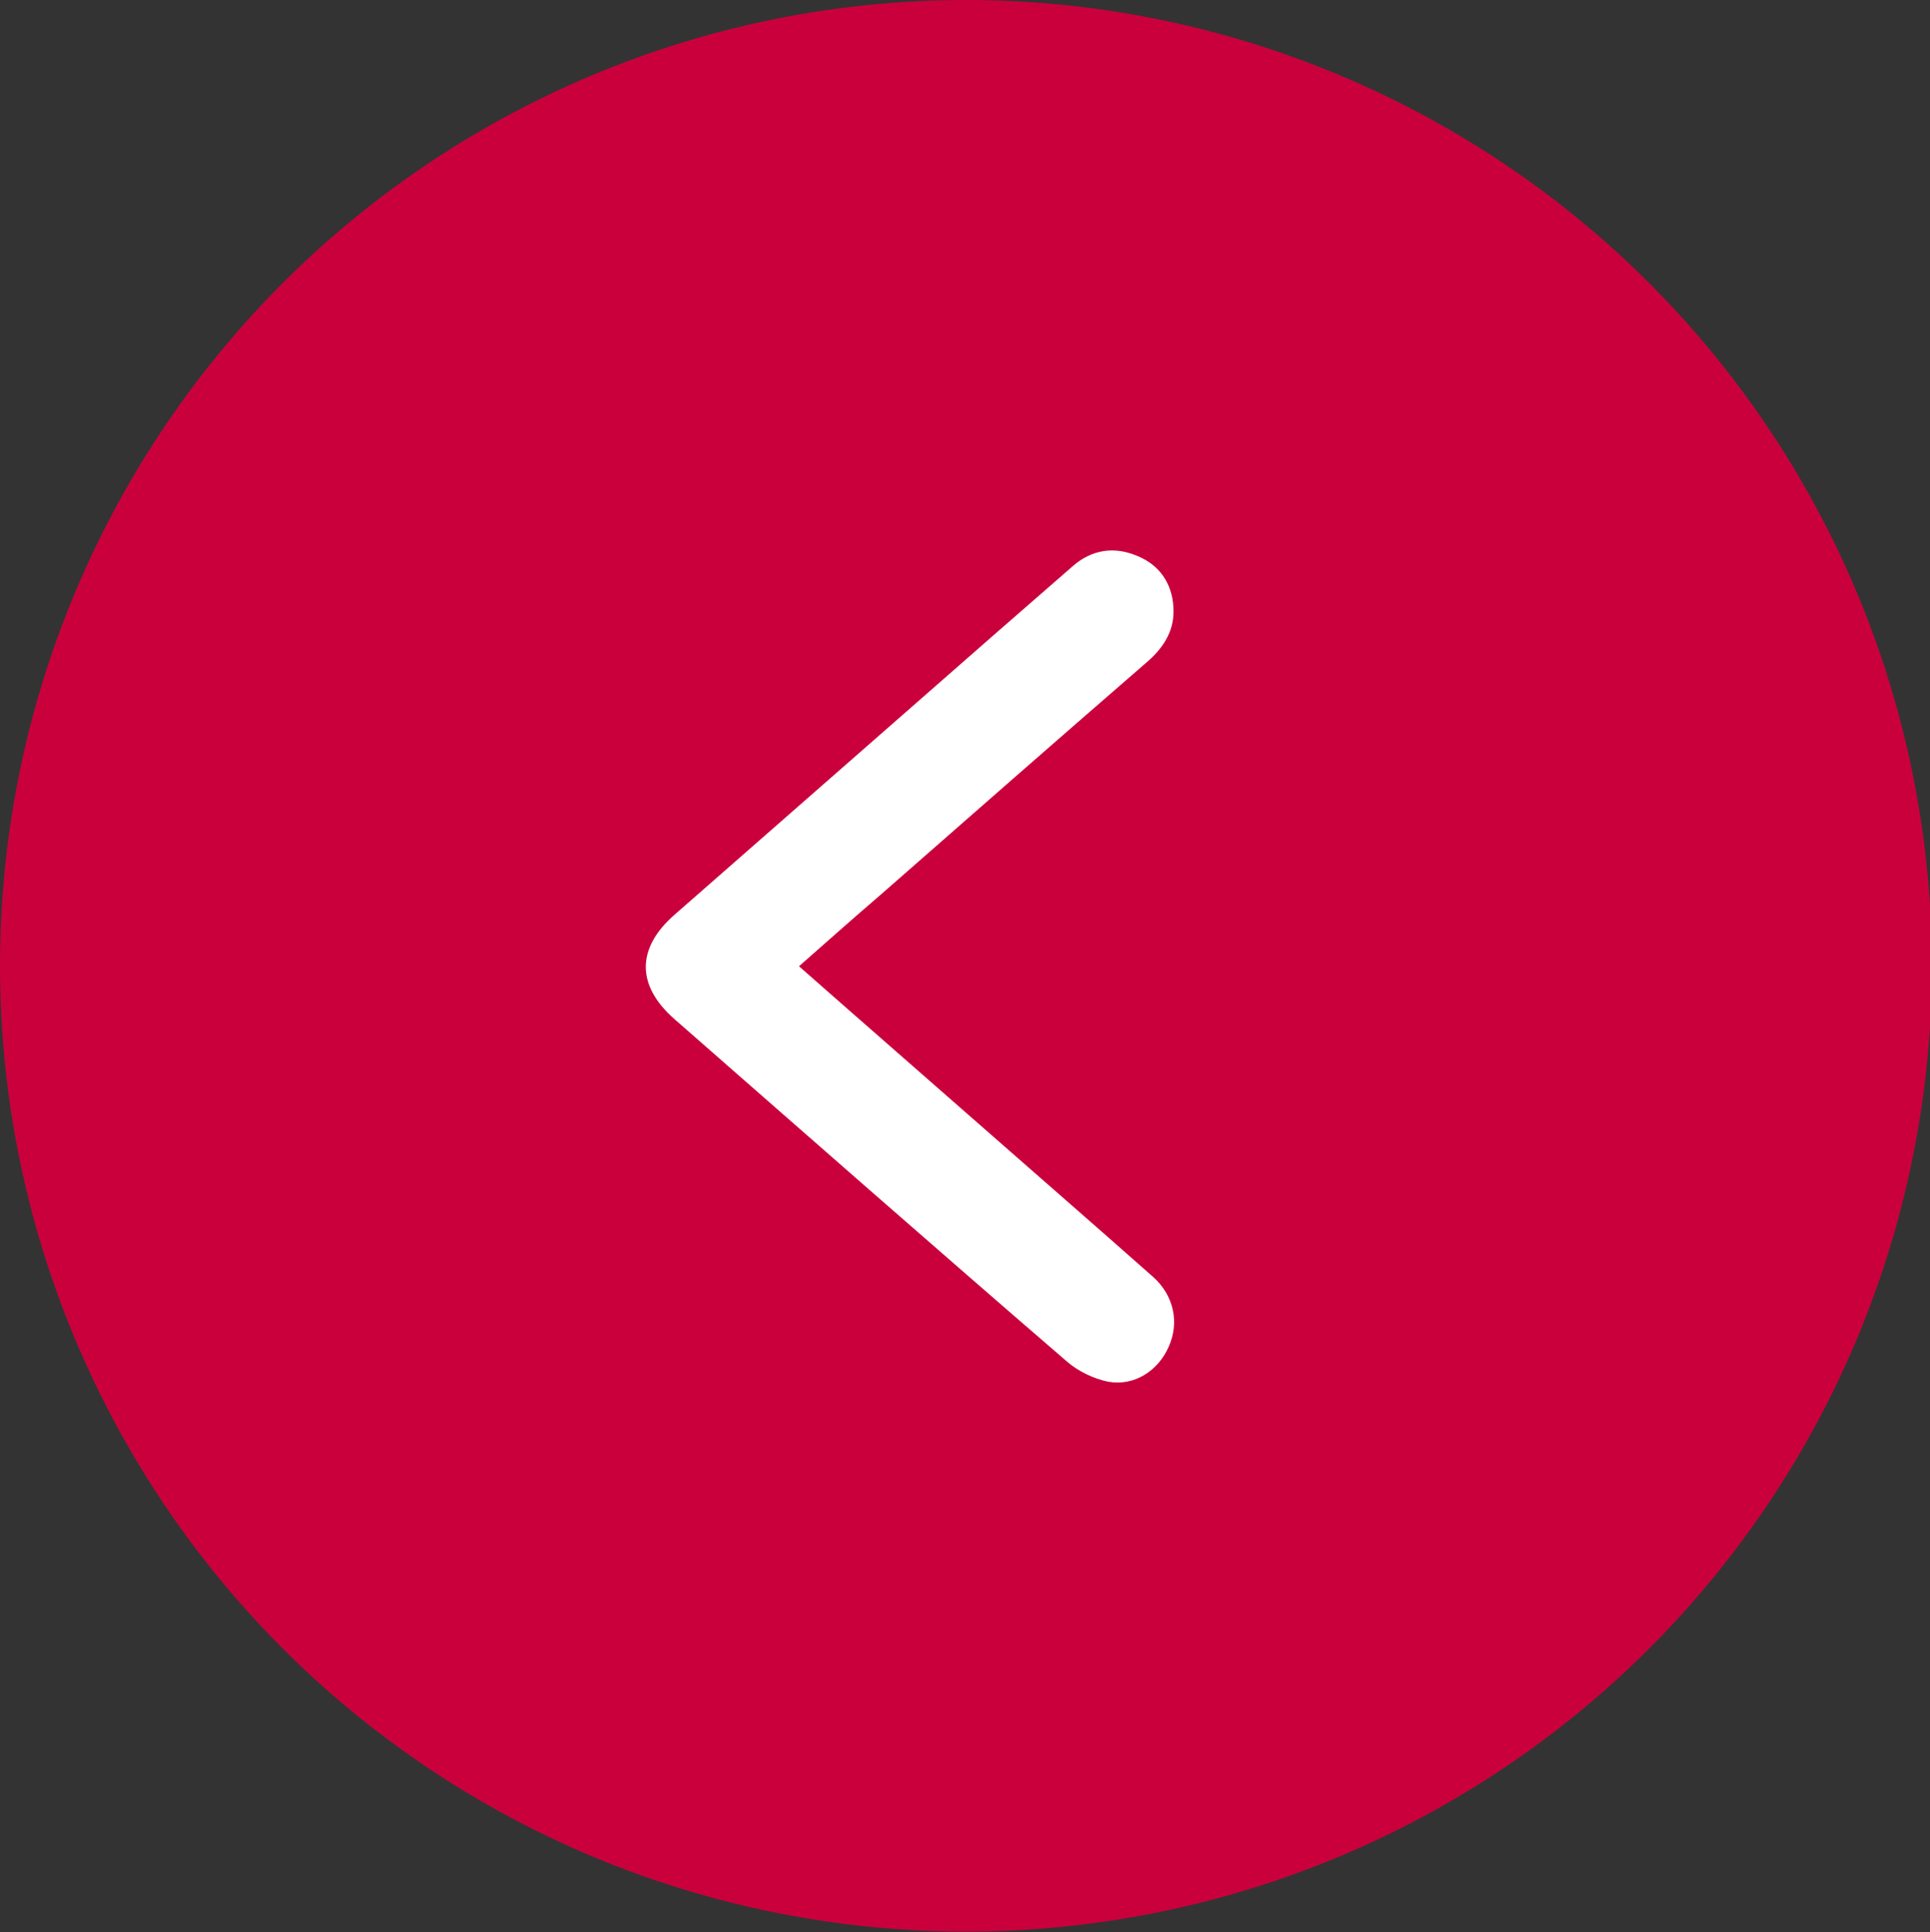
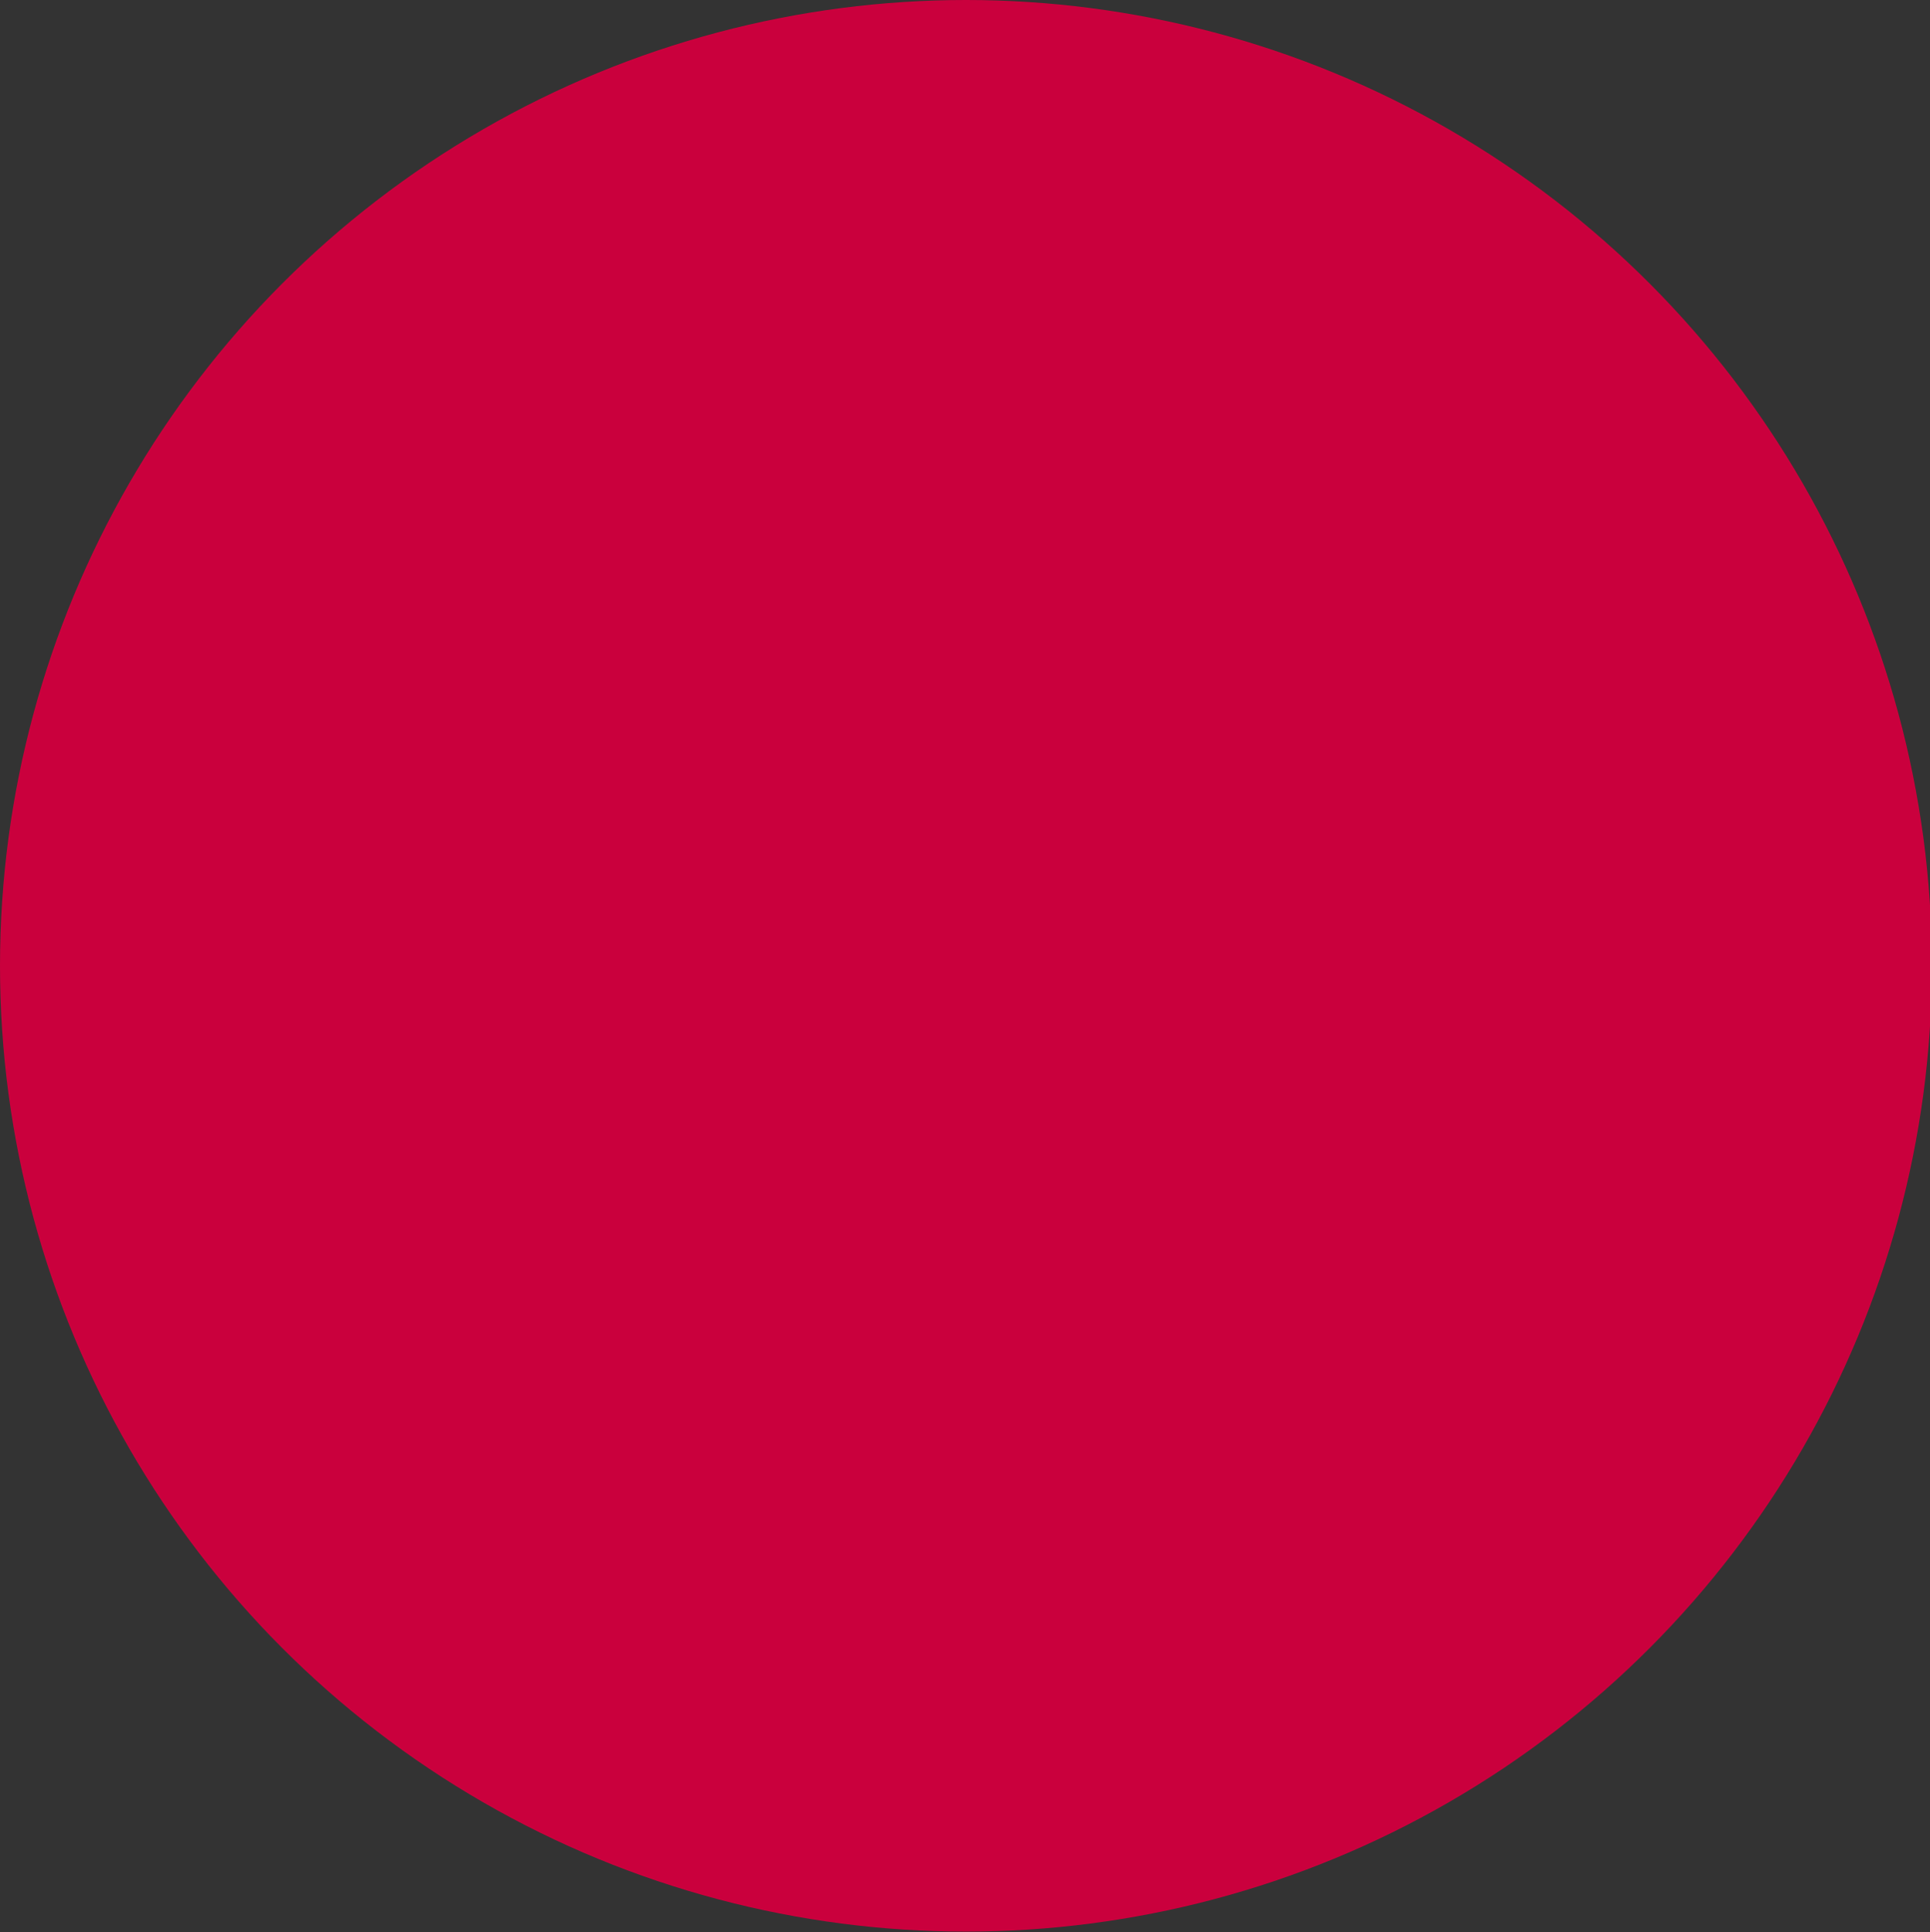
<svg xmlns="http://www.w3.org/2000/svg" id="Слой_1" x="0px" y="0px" viewBox="0 0 404.6 405.1" style="enable-background:new 0 0 404.6 405.1;" xml:space="preserve">
  <rect x="0" y="0" width="404.6" height="405.1" fill="#333333" stroke="none" />
  <style type="text/css"> .st0{fill:#CA003D;} .st1{fill:#FFFFFF;} </style>
  <g>
    <circle class="st0" cx="202.5" cy="202.5" r="202.5" />
-     <path class="st1" d="M167.5,202.6c5.9-5.2,11.4-10.1,17-14.9c18.7-16.4,37.4-32.8,56.2-49.1c3.5-3.1,5.6-6.7,5.3-11.3 c-0.3-5-2.9-8.8-7.5-10.7c-4.9-2.1-9.6-1.4-13.6,2.1c-11.4,9.9-22.8,19.9-34.2,29.9c-16.4,14.4-32.9,28.8-49.3,43.2 c-8,7-8,14.8-0.1,21.8c27.4,24,54.8,48.1,82.4,71.9c2.3,2,5.6,3.6,8.6,4.2c5.5,1,10.5-2.3,12.7-7.3c2.3-5.1,1.1-10.8-3.3-14.7 c-12.2-10.8-24.5-21.5-36.8-32.3C192.5,224.5,180.2,213.8,167.5,202.6z" />
  </g>
</svg>